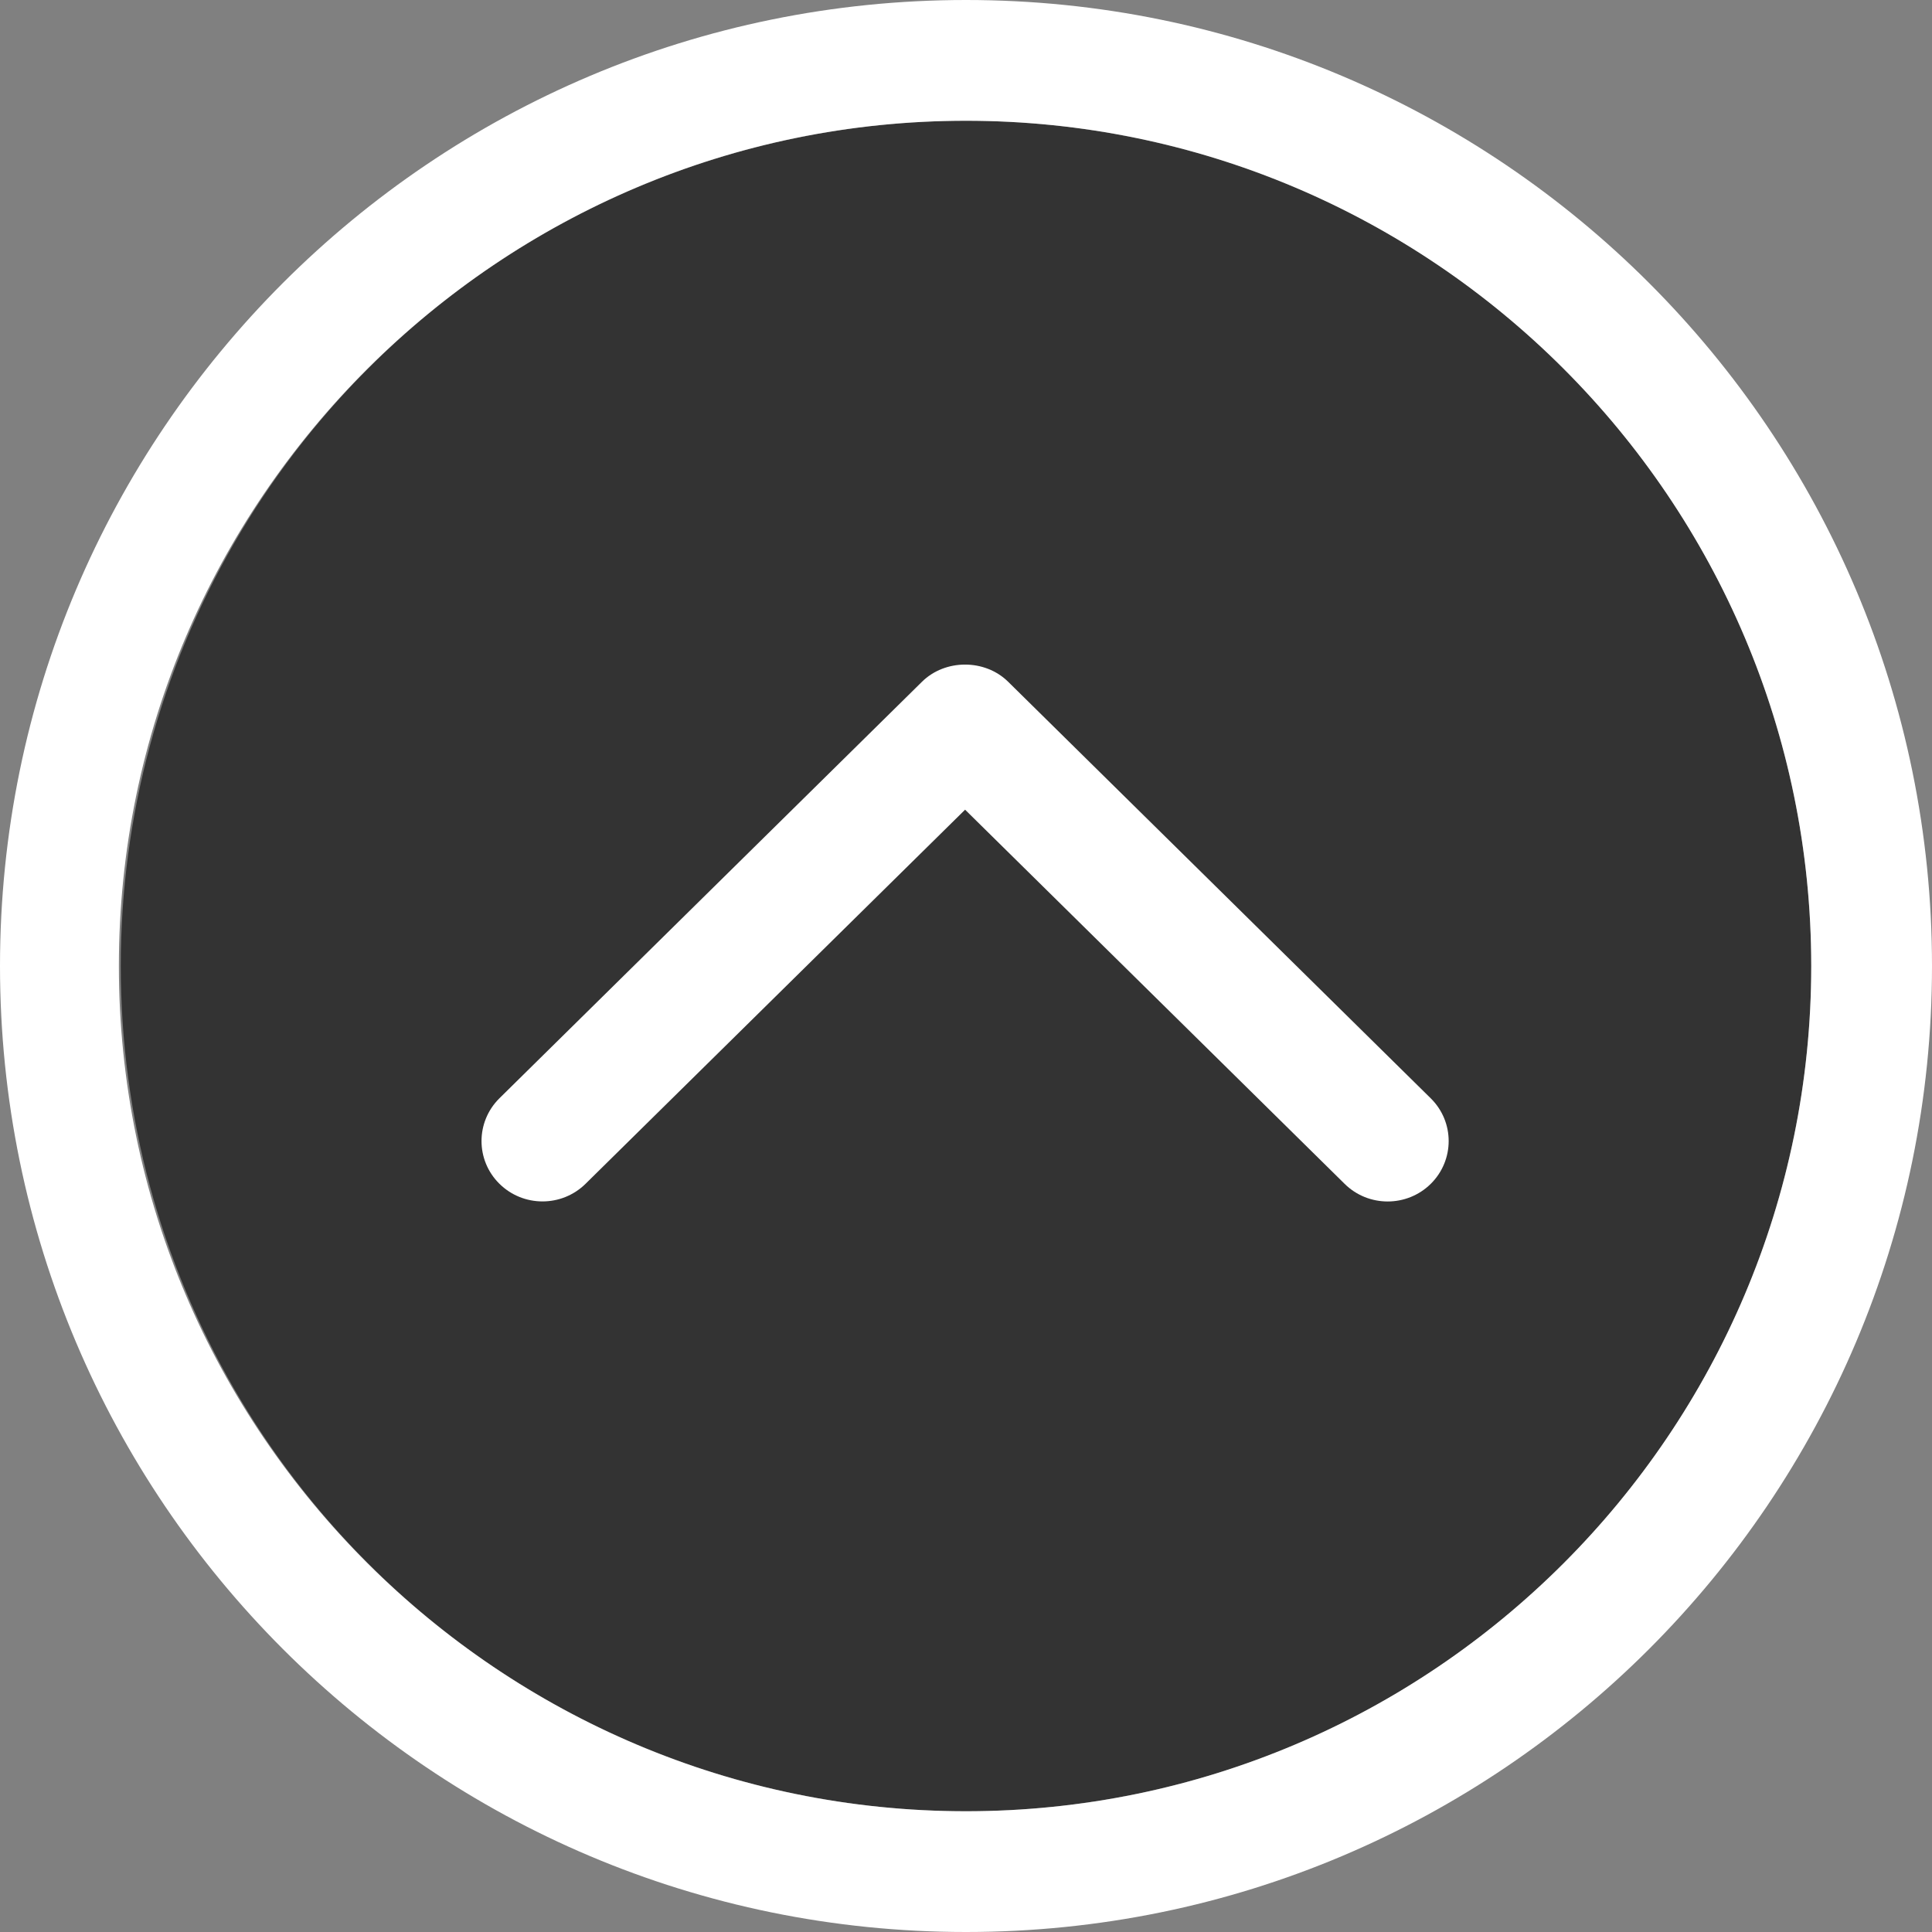
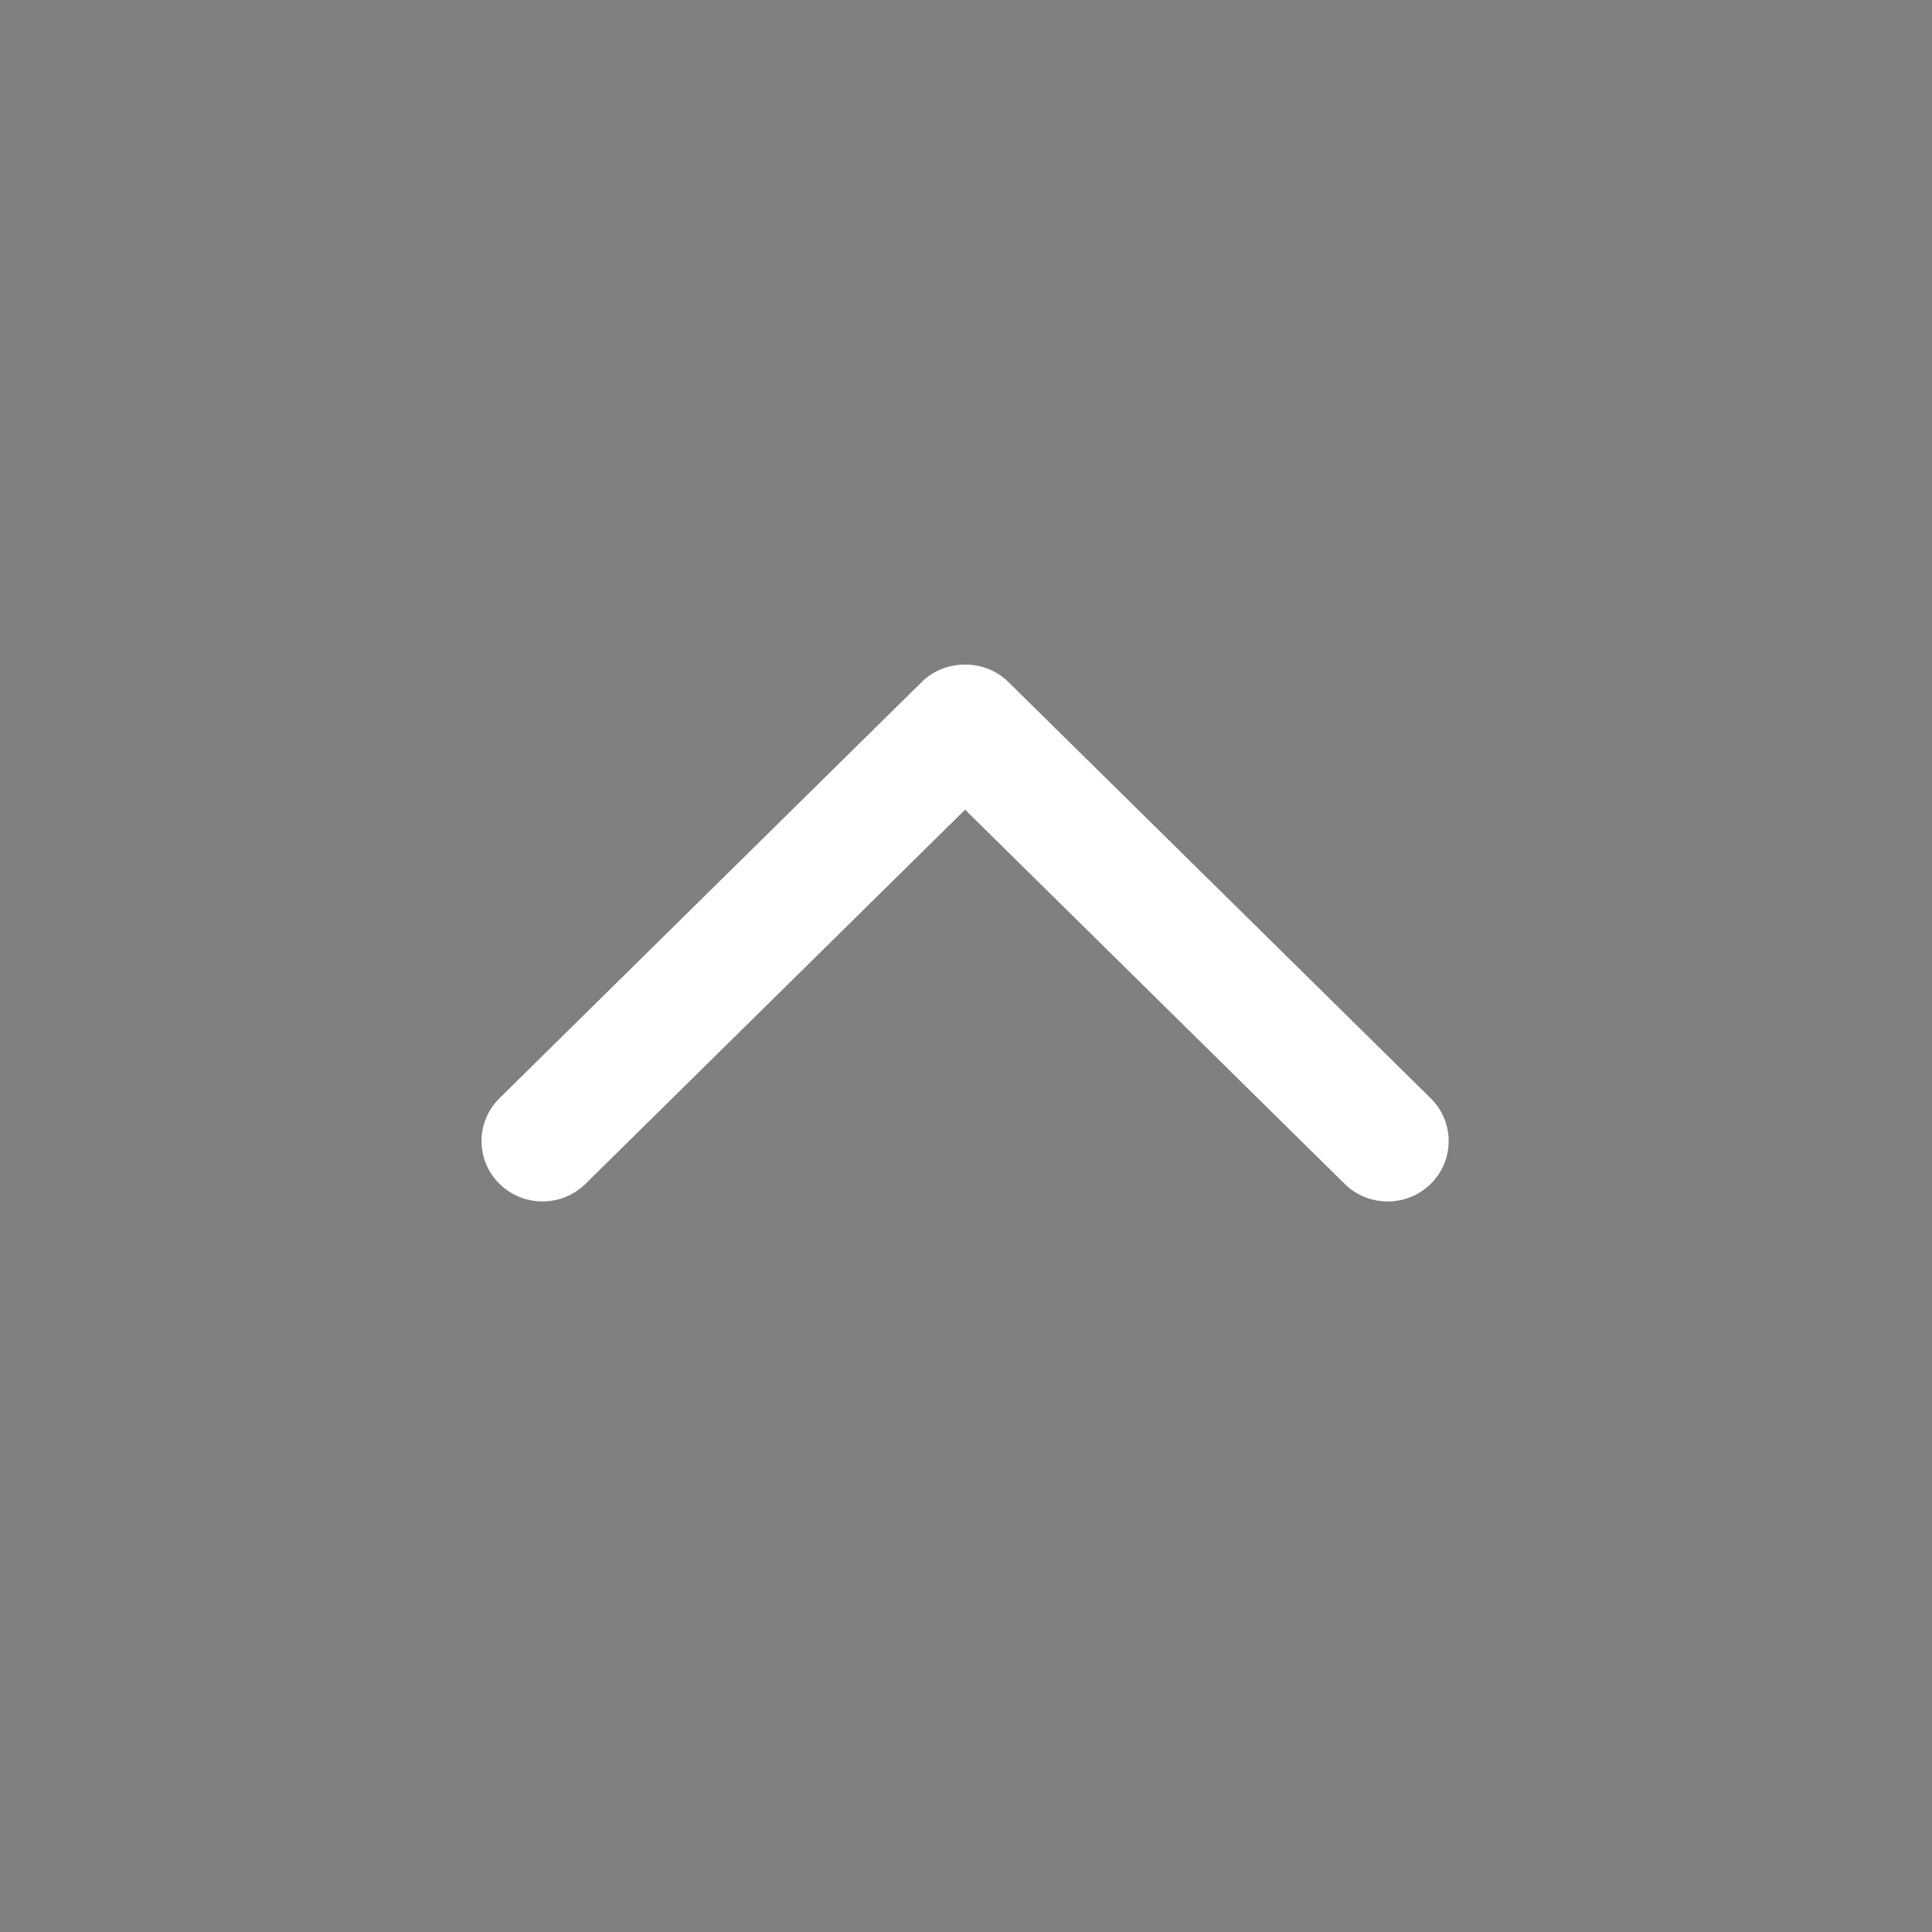
<svg xmlns="http://www.w3.org/2000/svg" width="32px" height="32px" viewBox="0 0 32 32" version="1.1">
  <rect x="0" y="0" width="32" height="32" fill="#808080" stroke="none" />
  <title>arrow_up</title>
  <desc>Created with Sketch.</desc>
  <defs />
  <g id="Page-1" stroke="none" stroke-width="1" fill="none" fill-rule="evenodd">
    <g id="arrow_up">
      <g id="Chevron_Up_Circle">
-         <circle id="Oval" fill="#333333" cx="16" cy="16" r="14" />
-         <path d="M16,0 C7.163,0 0,7.164 0,16 C0,24.837 7.163,32 16,32 C24.836,32 32,24.837 32,16 C32,7.164 24.836,0 16,0 Z M16,30 C8.28,30 1.969,23.72 1.969,16 C1.969,8.28 8.28,2 16,2 C23.72,2 30,8.28 30,16 C30,23.72 23.72,30 16,30 Z" id="Shape" fill="#FFFFFF" />
        <path d="M16.699,11.293 C16.315,10.913 15.655,10.912 15.27,11.293 L8.271,18.192 C7.877,18.583 7.877,19.216 8.271,19.606 C8.666,19.997 9.305,19.997 9.7,19.606 L15.985,13.411 L22.27,19.607 C22.664,19.998 23.304,19.998 23.699,19.607 C24.093,19.216 24.093,18.583 23.699,18.193 L16.699,11.293 Z" id="Shape" fill="#FFFFFF" />
      </g>
    </g>
  </g>
</svg>